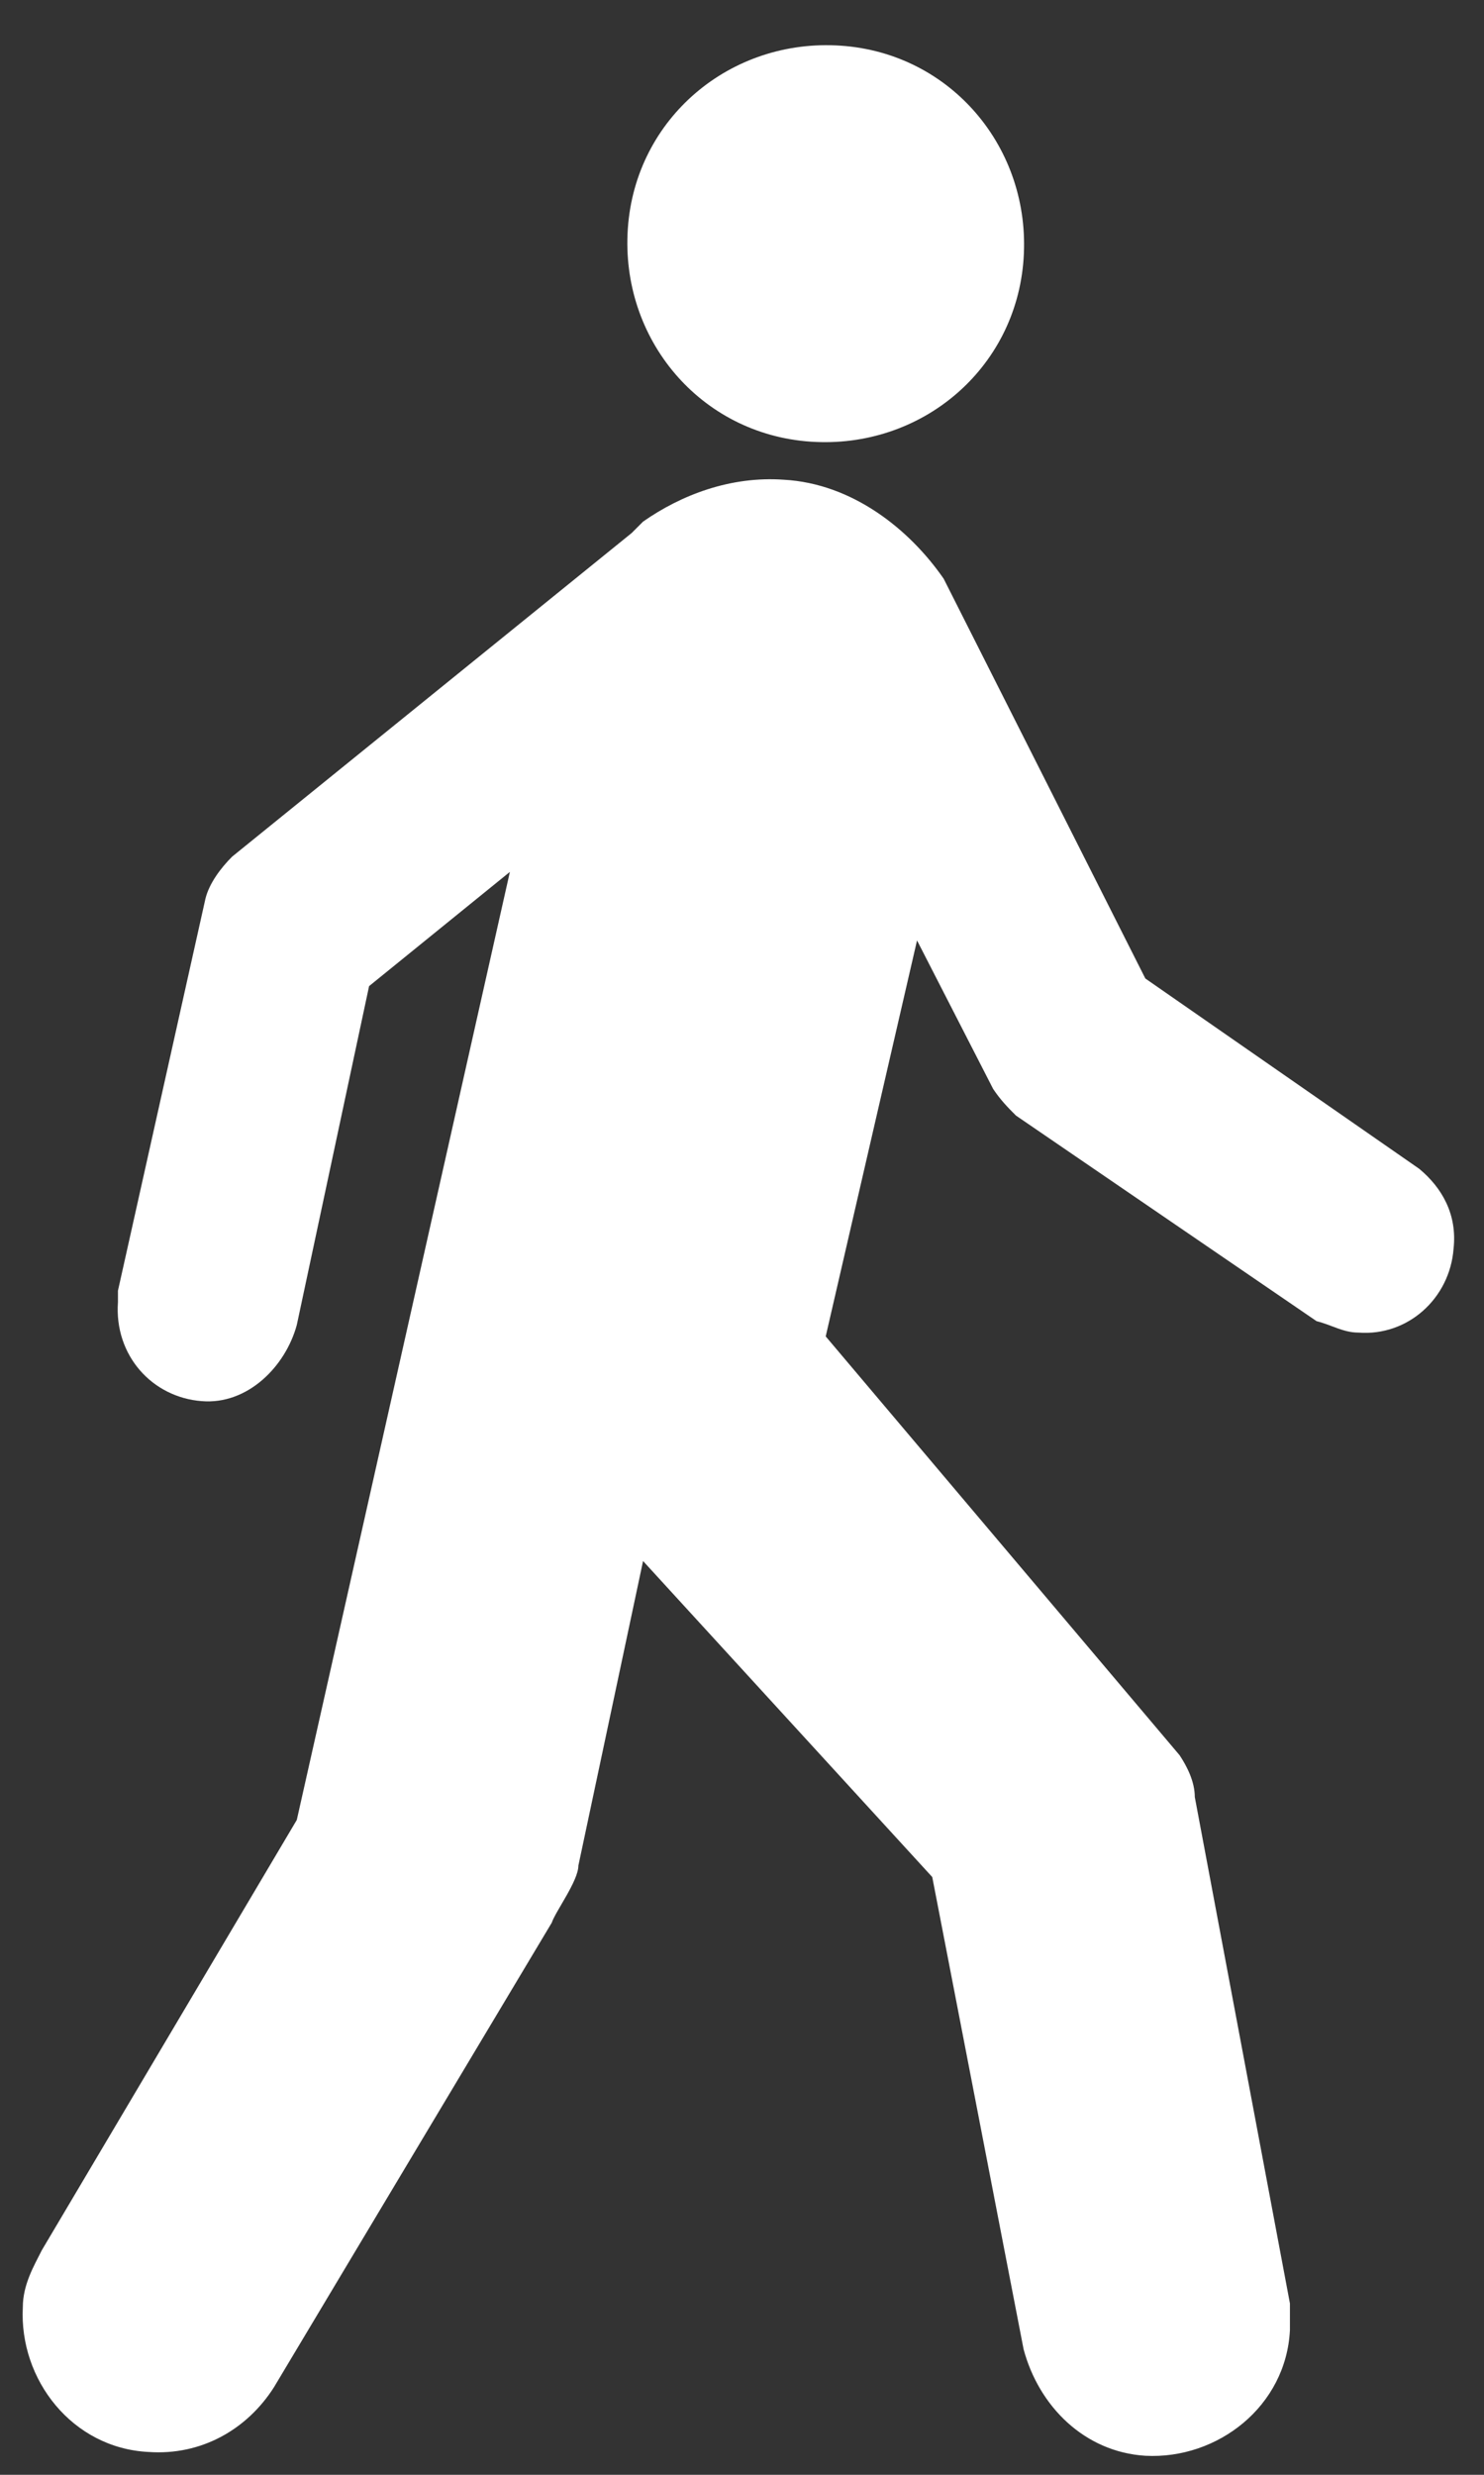
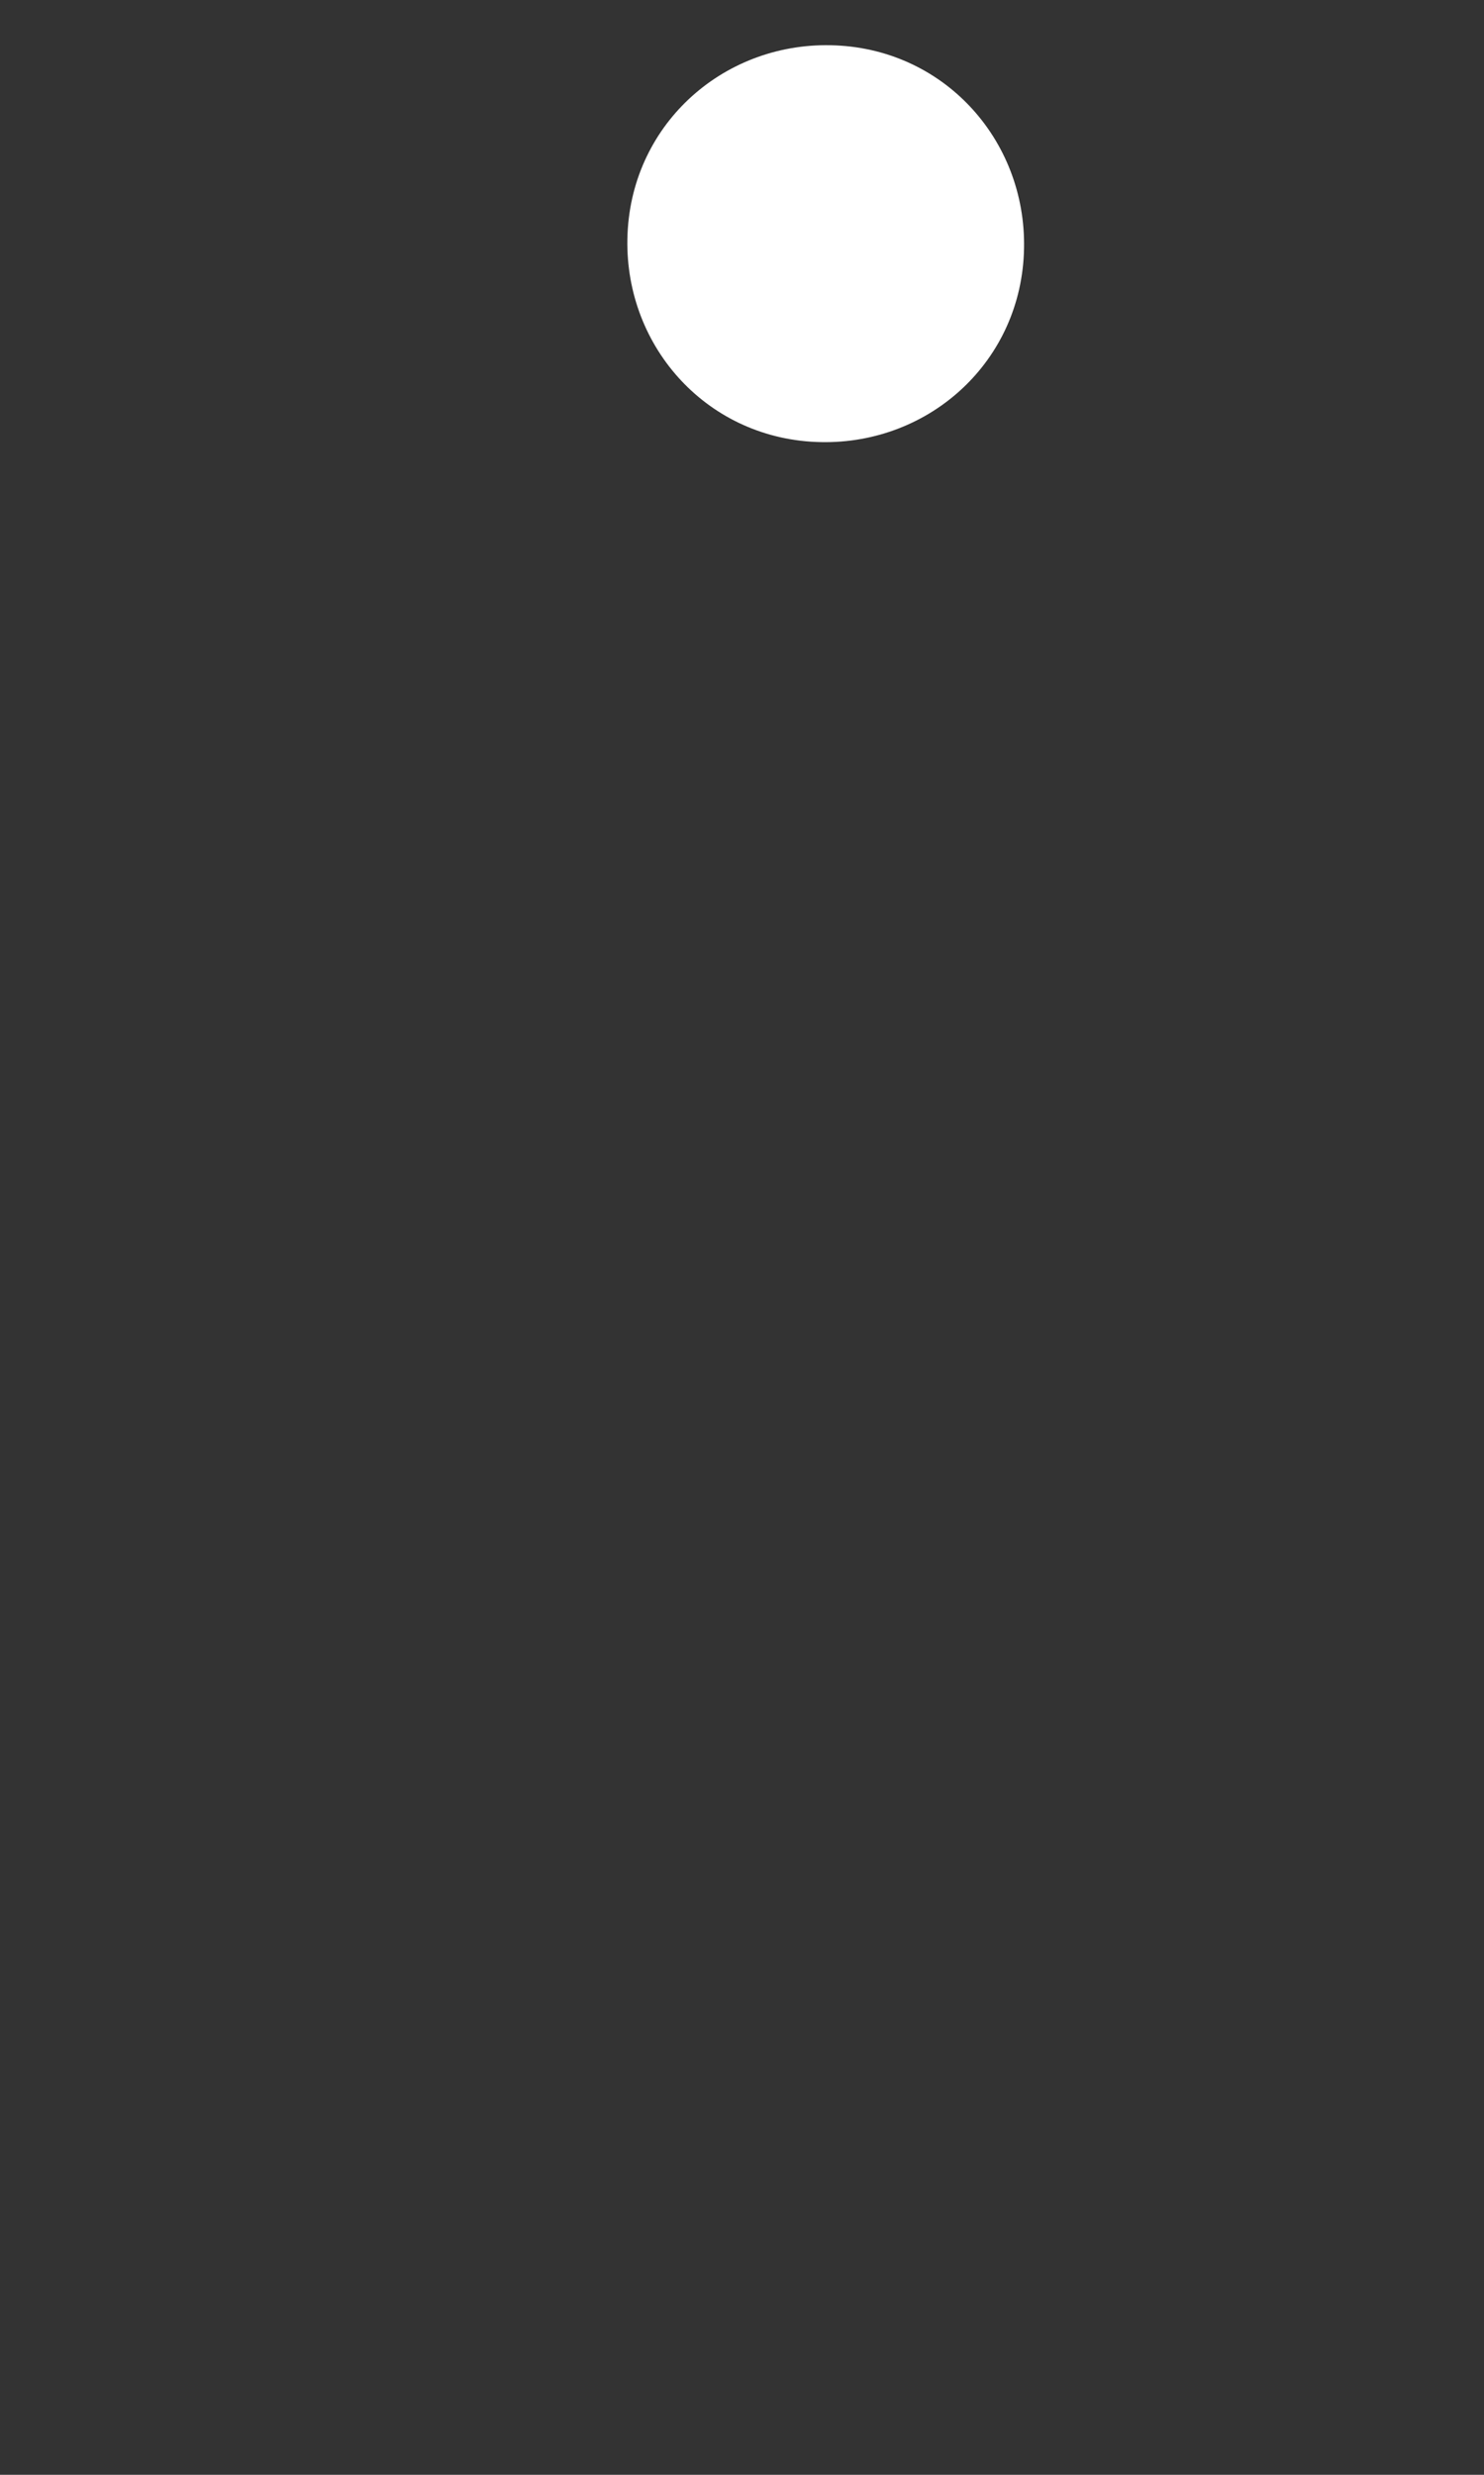
<svg xmlns="http://www.w3.org/2000/svg" id="uuid-00de29ad-ee85-4722-89b4-eaa675fe307d" viewBox="0 0 39 65">
  <rect x="0" y="0" width="39" height="65" fill="#333333" stroke="none" />
  <path d="M21.3,11.6c2.9.2,5.4-1.9,5.6-4.8.2-2.9-1.9-5.4-4.8-5.6-2.9-.2-5.4,1.9-5.6,4.8-.2,2.9,1.9,5.4,4.8,5.6" fill="#fff" />
-   <path d="M16.9,13.7c1-.7,2.3-1.2,3.7-1.1,1.8.1,3.3,1.3,4.2,2.6l5.3,10.5,7.2,5c.6.5,1,1.2.9,2.1-.1,1.3-1.2,2.3-2.5,2.2-.4,0-.7-.2-1.1-.3l-7.9-5.4c-.2-.2-.4-.4-.6-.7l-2-3.9-2.4,10.4,9.3,11c.2.3.4.7.4,1.1l2.5,13.3c0,.3,0,.5,0,.7-.1,2-1.9,3.4-3.8,3.3-1.6-.1-2.8-1.3-3.2-2.8l-2.4-12.4-7.6-8.3-1.7,8c0,.4-.6,1.2-.7,1.5l-7.3,12.2c-.7,1.1-1.9,1.8-3.3,1.7-2-.1-3.4-1.9-3.3-3.8,0-.6.3-1.1.5-1.5l6.7-11.3,5.6-24.9-3.7,3-1.9,8.9c-.3,1.1-1.3,2.1-2.5,2-1.3-.1-2.3-1.2-2.2-2.6,0-.1,0-.2,0-.3l2.3-10.3c.1-.4.4-.8.7-1.1l10.5-8.5h0Z" fill="#fff" />
</svg>